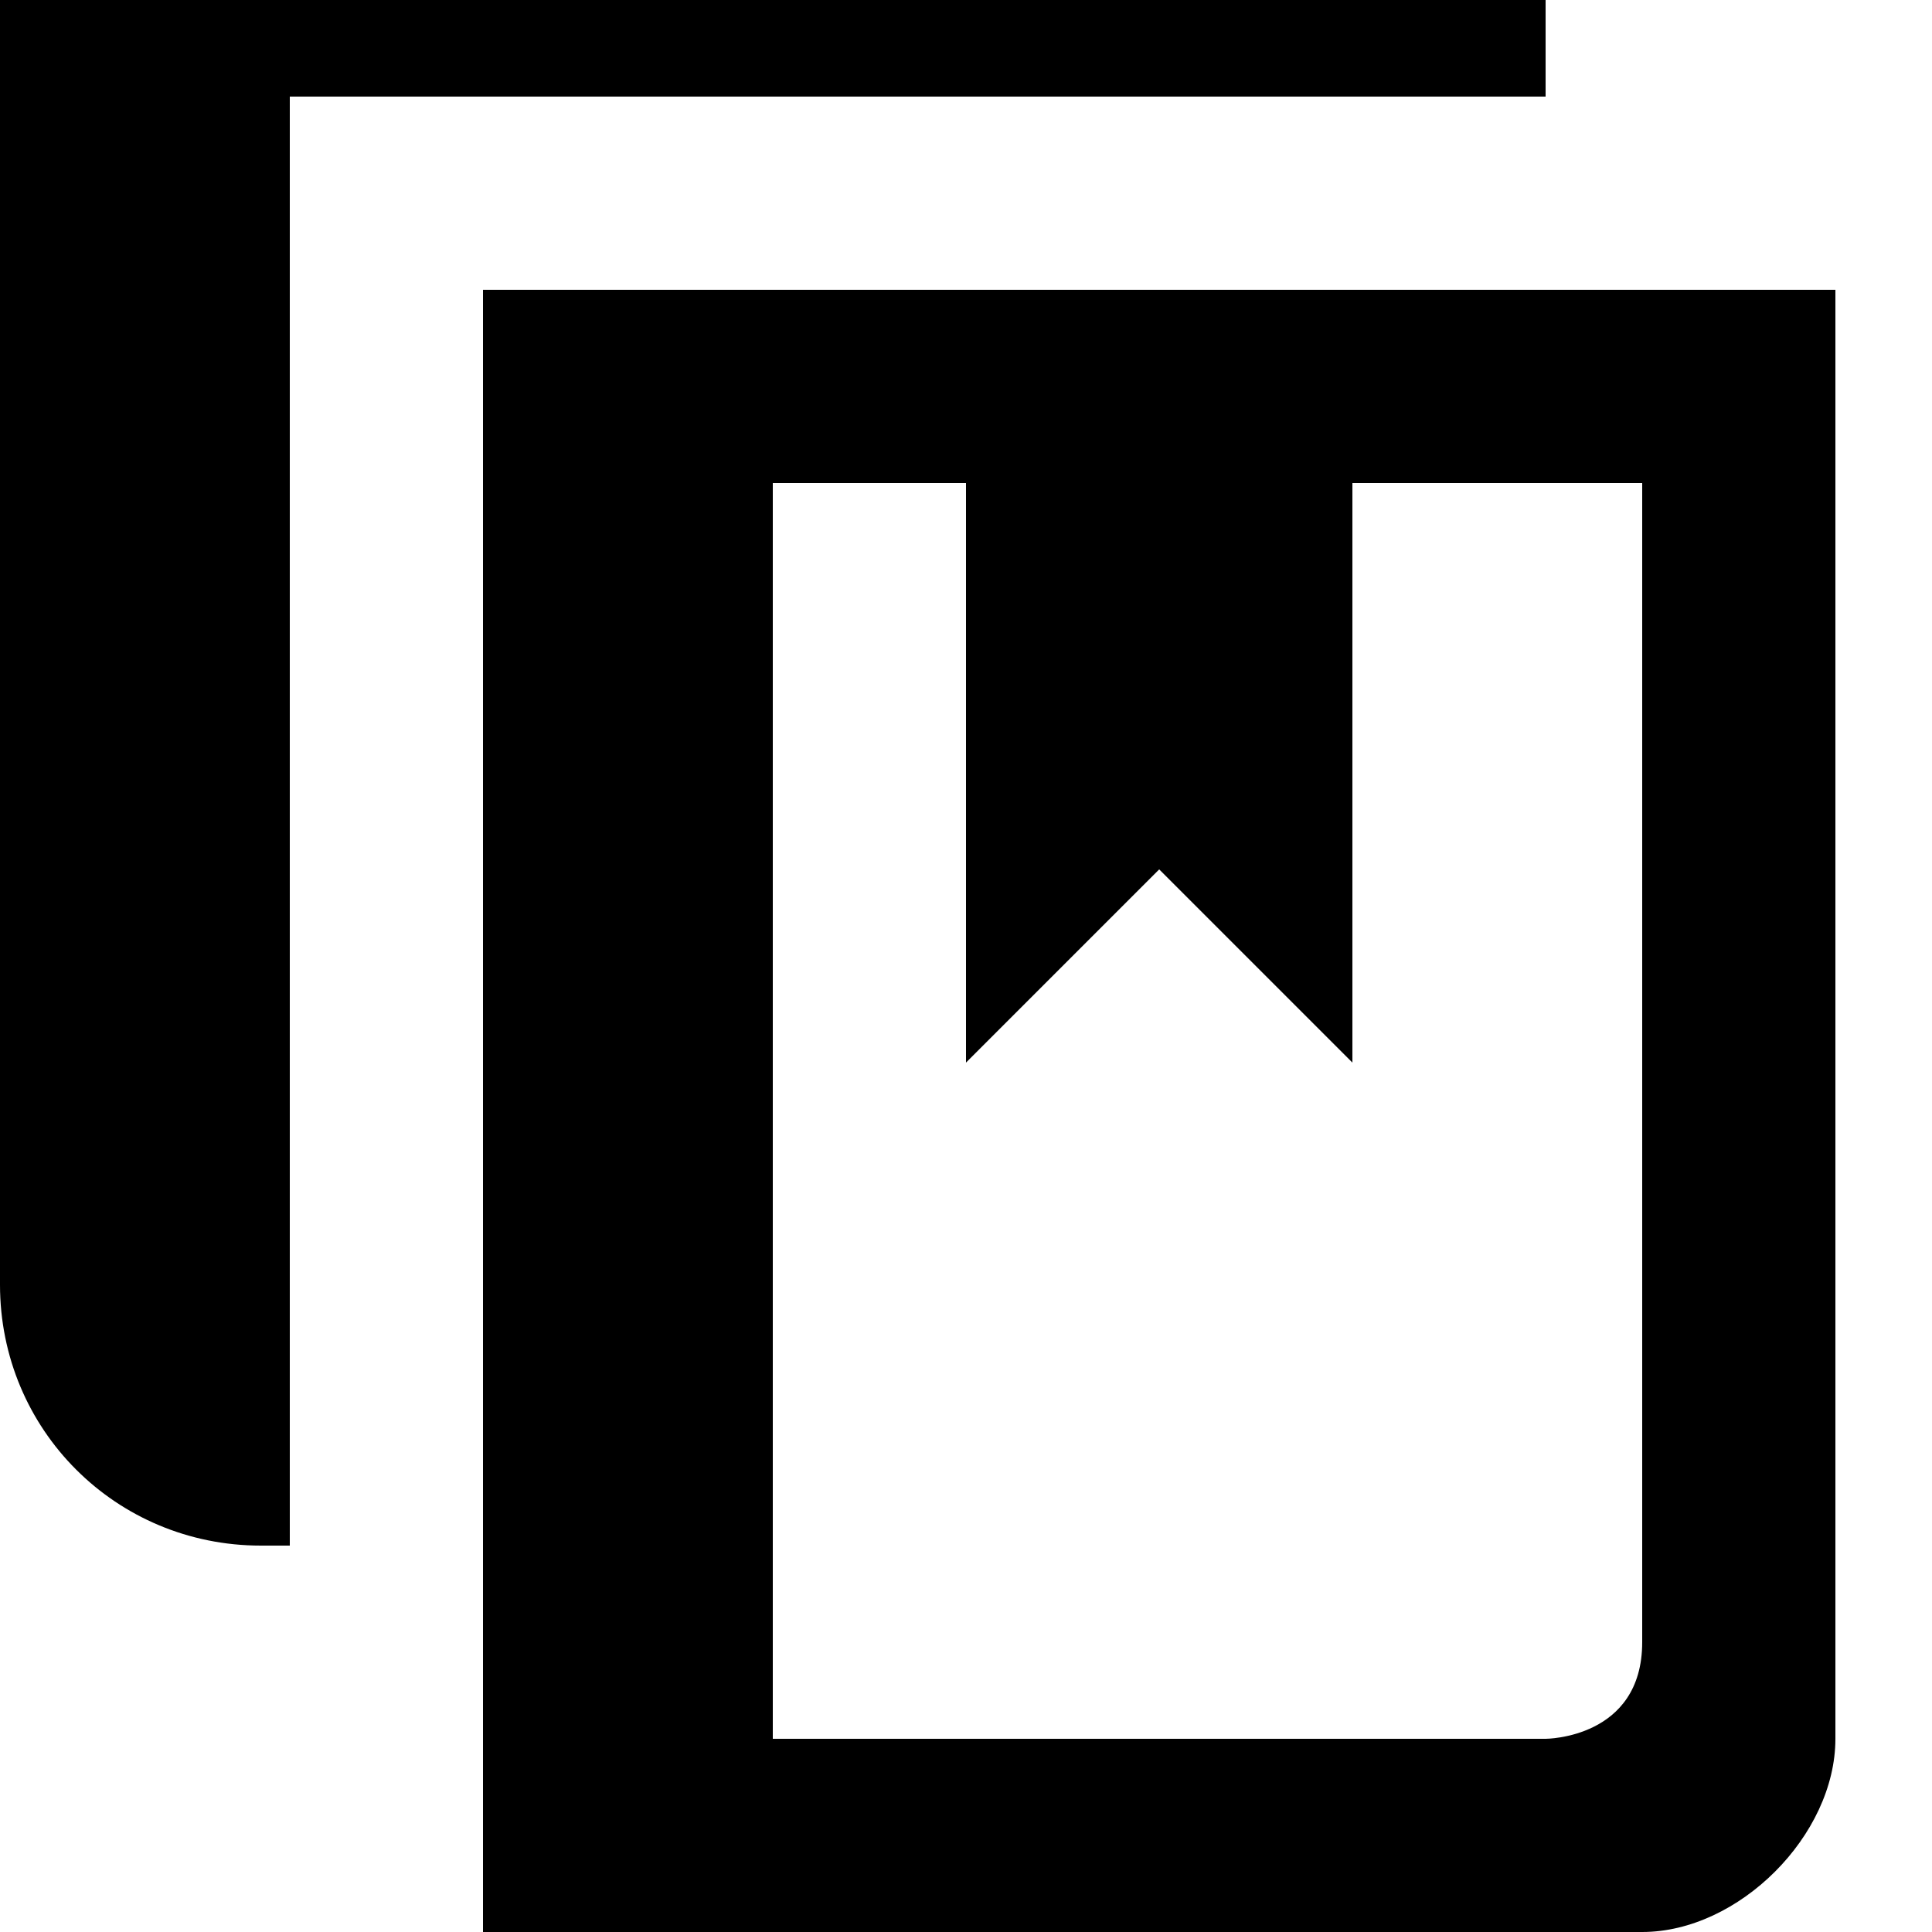
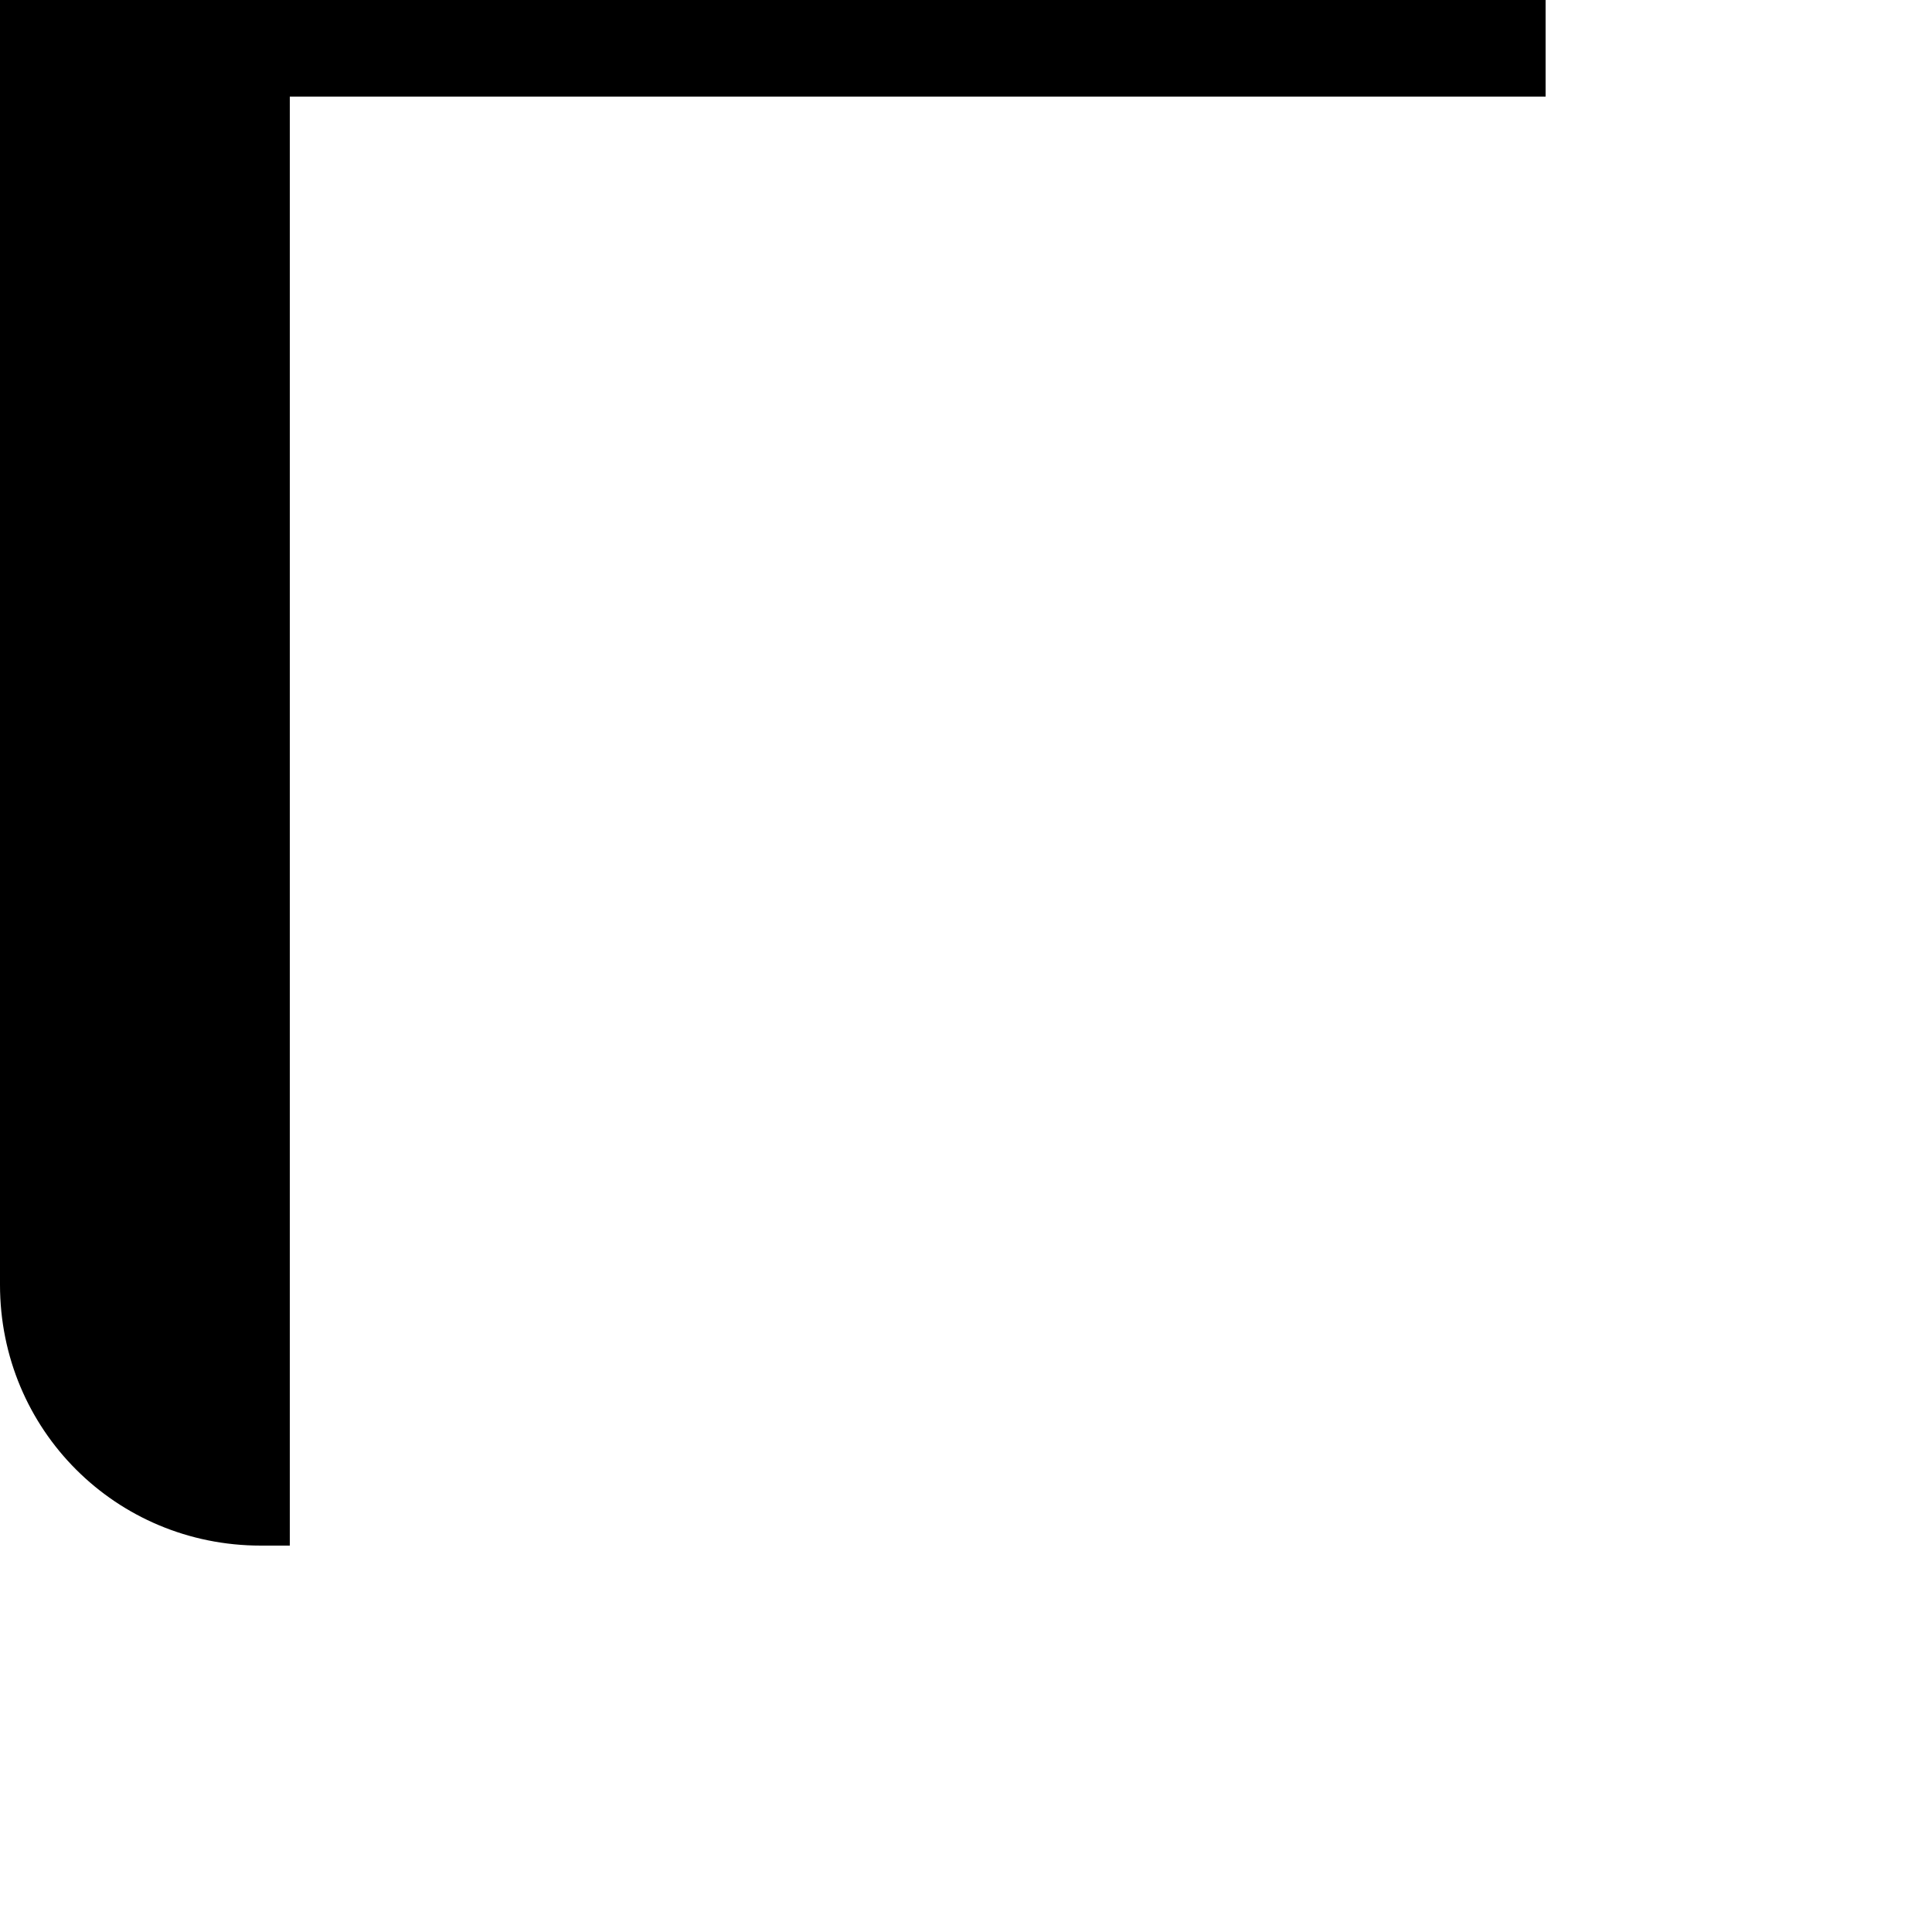
<svg xmlns="http://www.w3.org/2000/svg" width="20" height="20" viewBox="2 2 20 20">
-   <path id="fore-reference" d="M7 5v17h12c1 0 2-1 2-2V5H7zm12 14c0 1-1 1-1 1h-8V7h2v6l2-2 2 2V7h3v12z" />
  <path id="back-reference" d="M5 18h-.3C3.2 18 2 16.8 2 15.3V1.8h3V18zM2 1h16v2H2z" />
</svg>